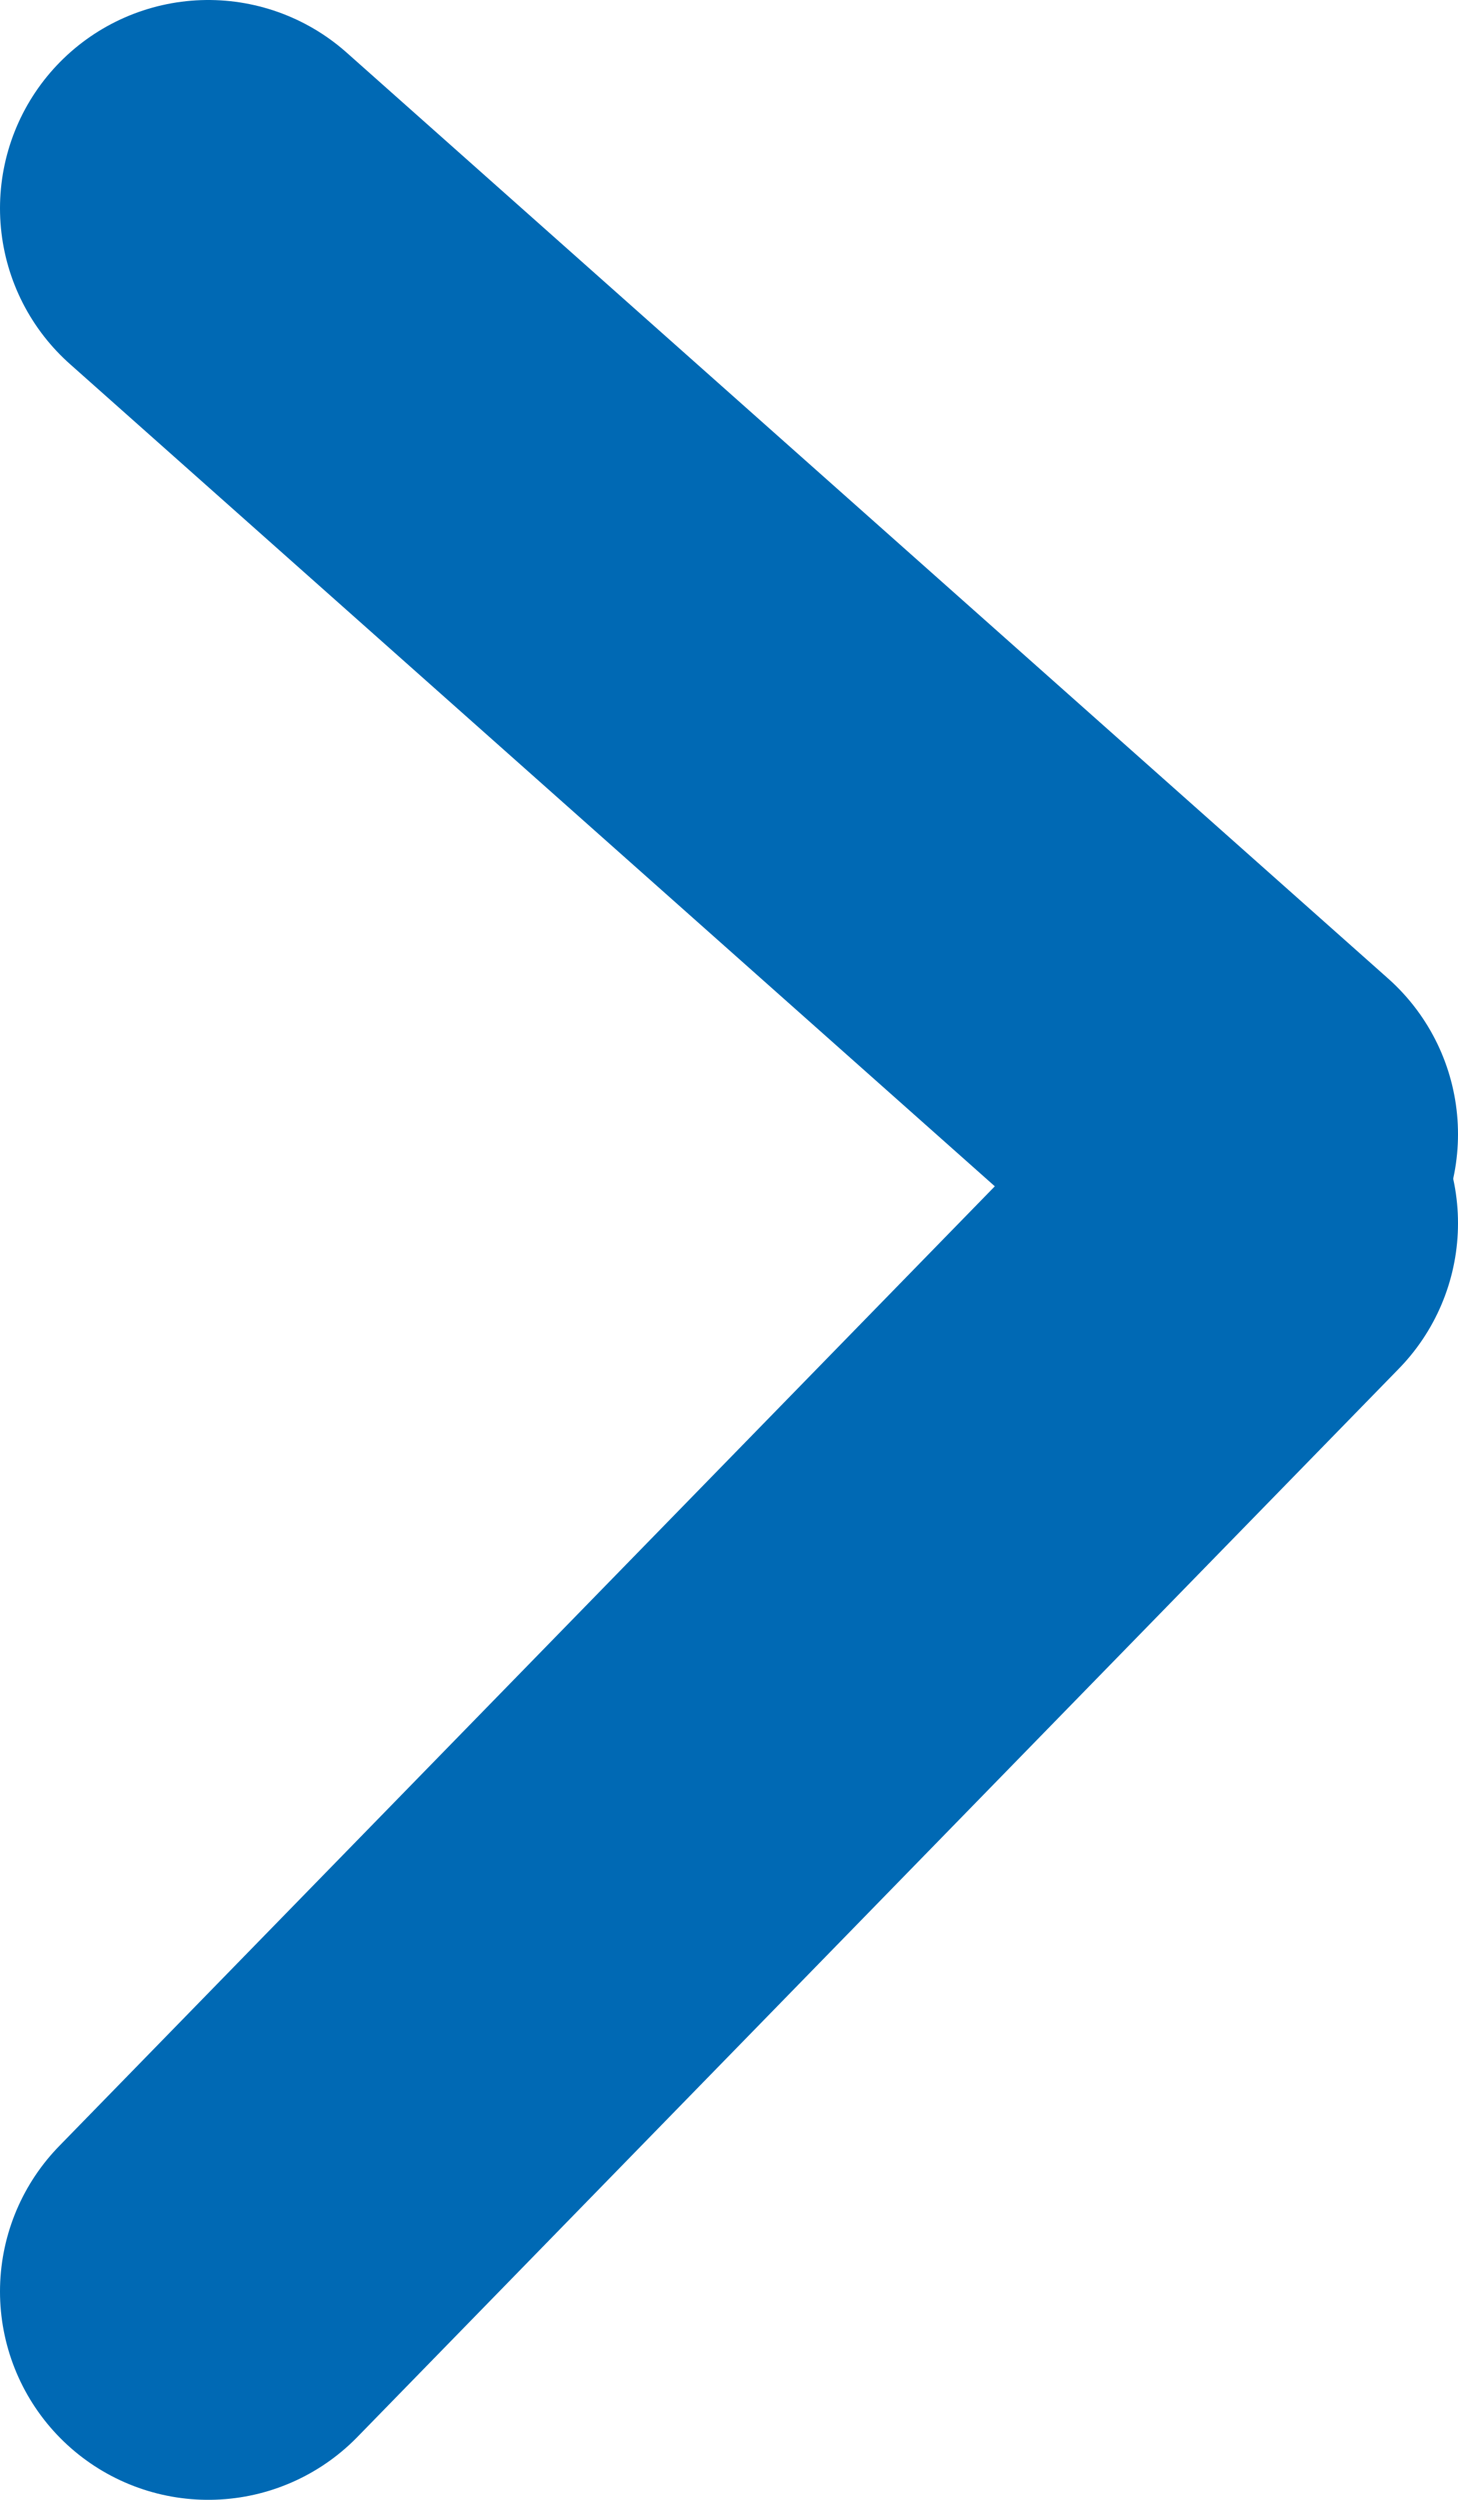
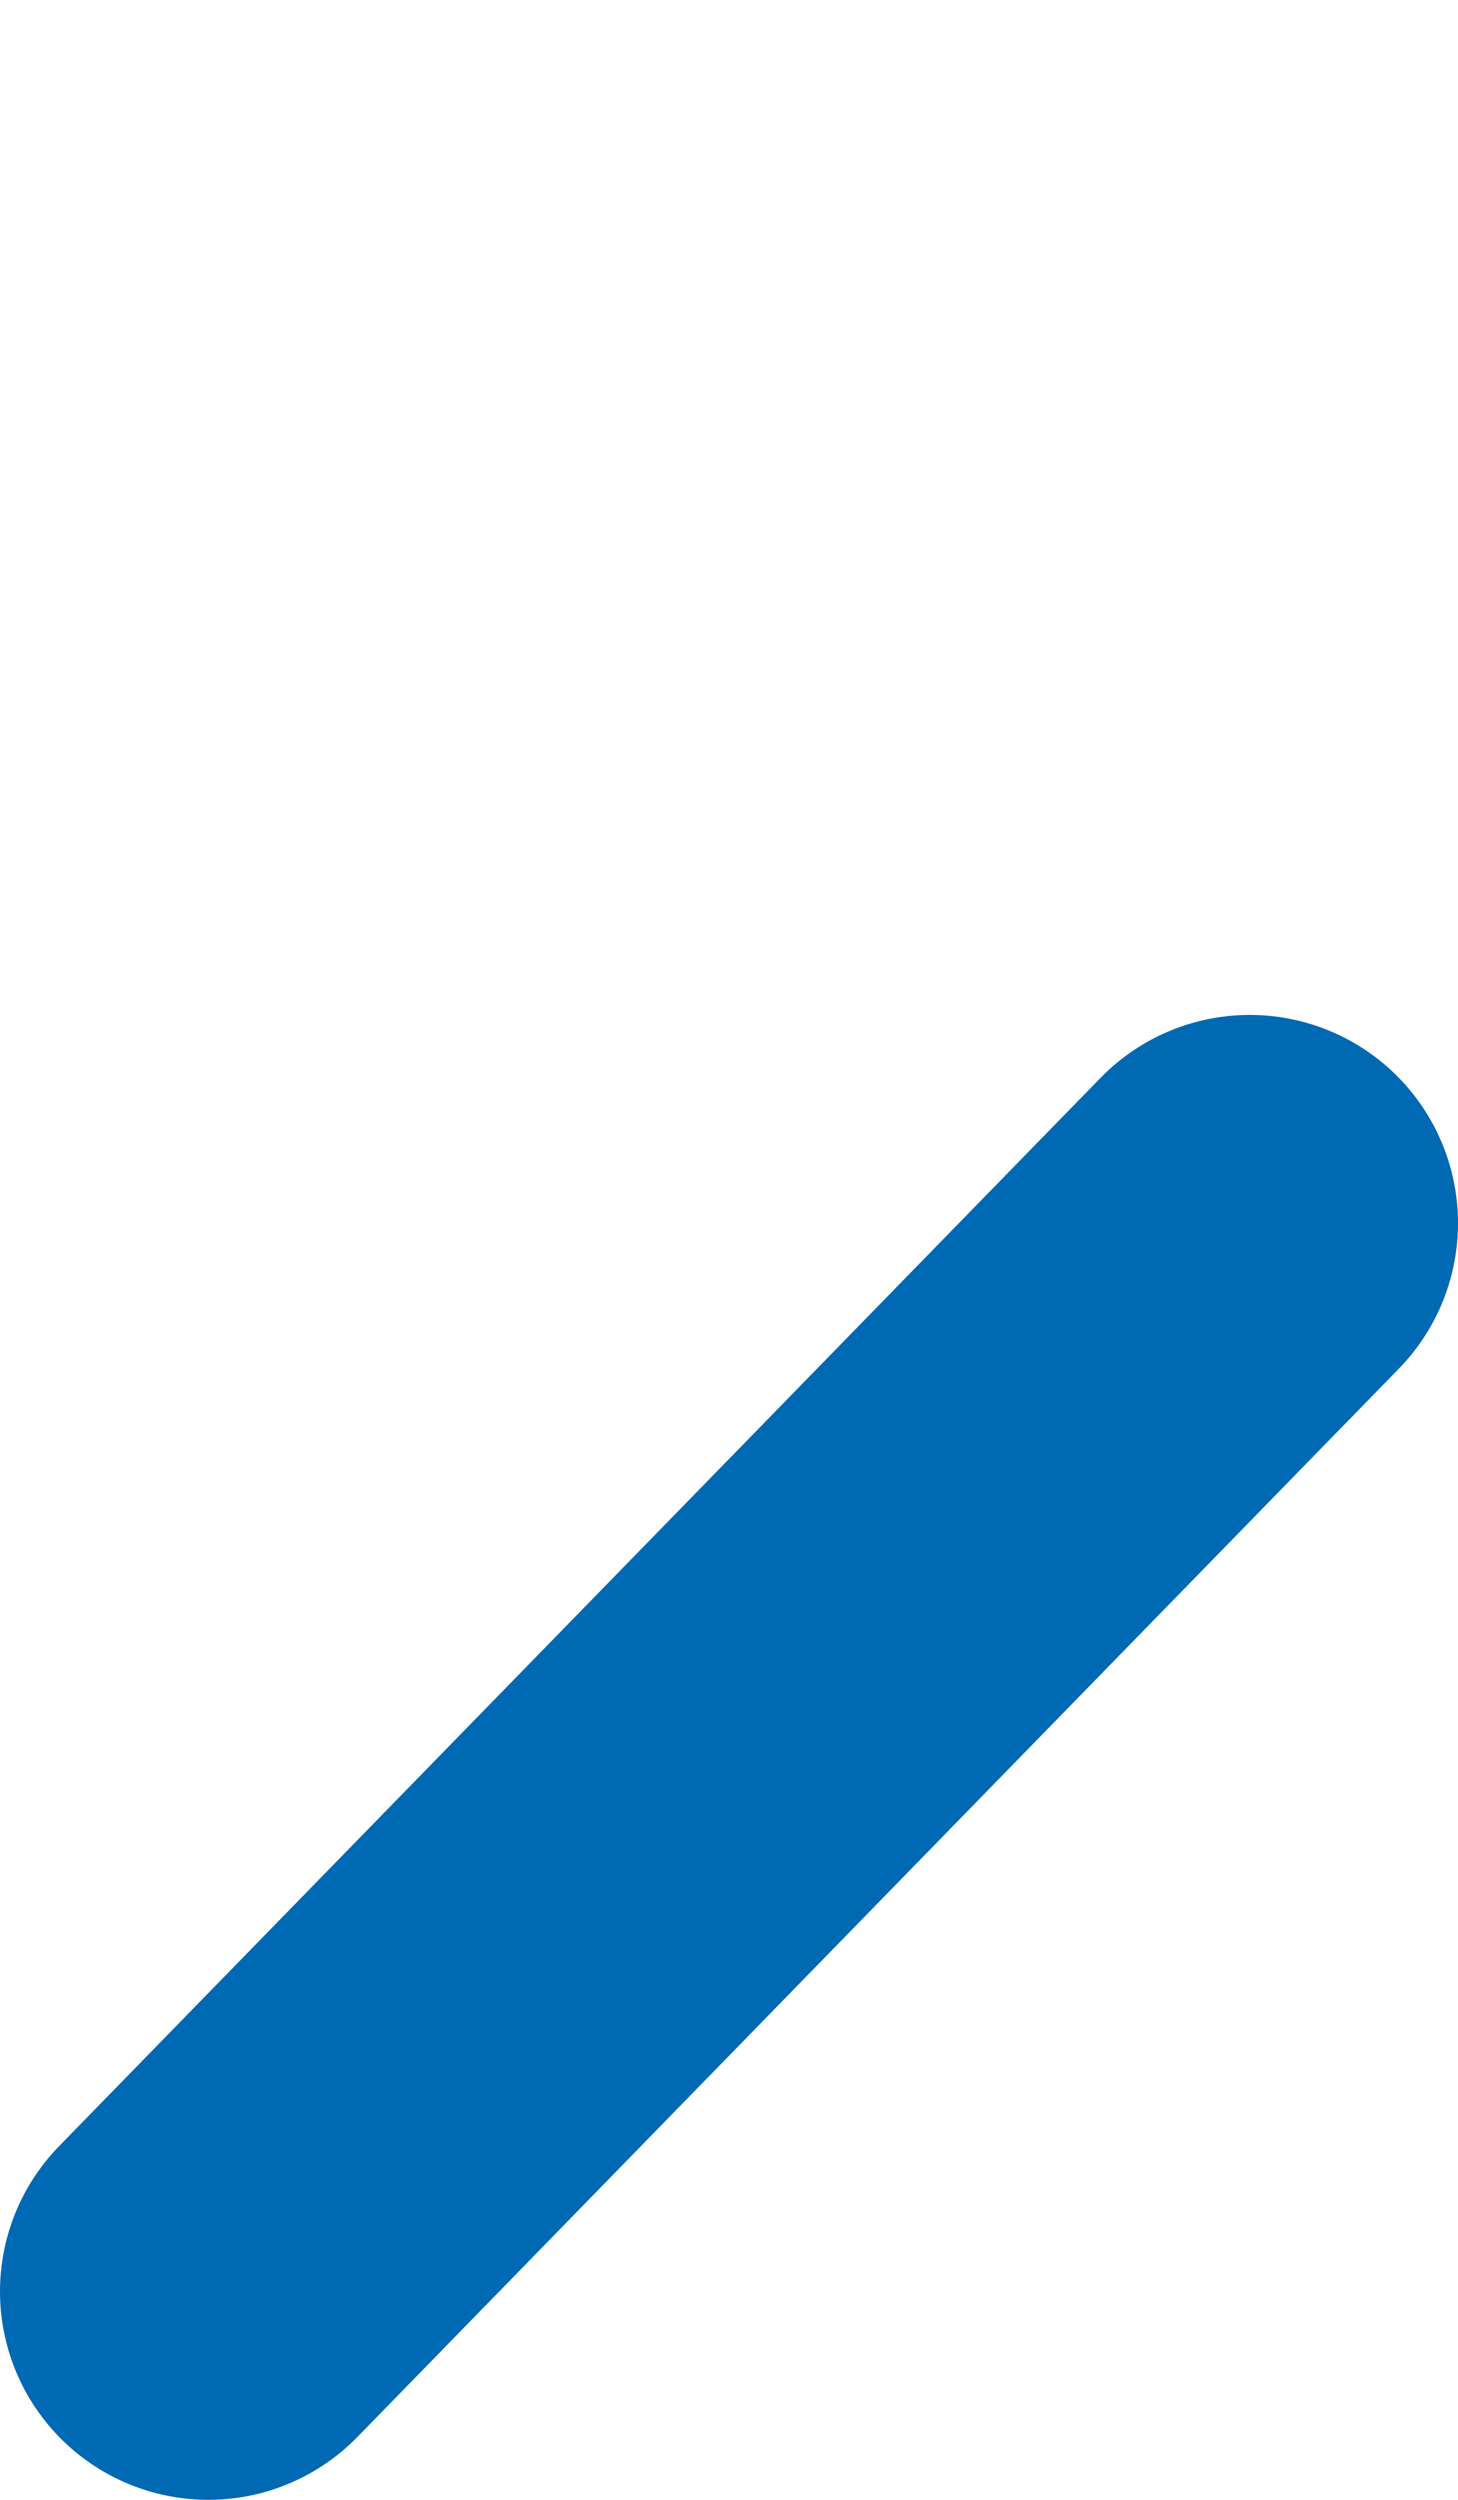
<svg xmlns="http://www.w3.org/2000/svg" width="14" height="24" viewBox="0 0 14 24" fill="none">
  <path d="M2 22L12 11.744" stroke="#0069B4" stroke-width="4" stroke-linecap="round" />
-   <path d="M2 2L12 10.889" stroke="#0069B4" stroke-width="4" stroke-linecap="round" />
</svg>